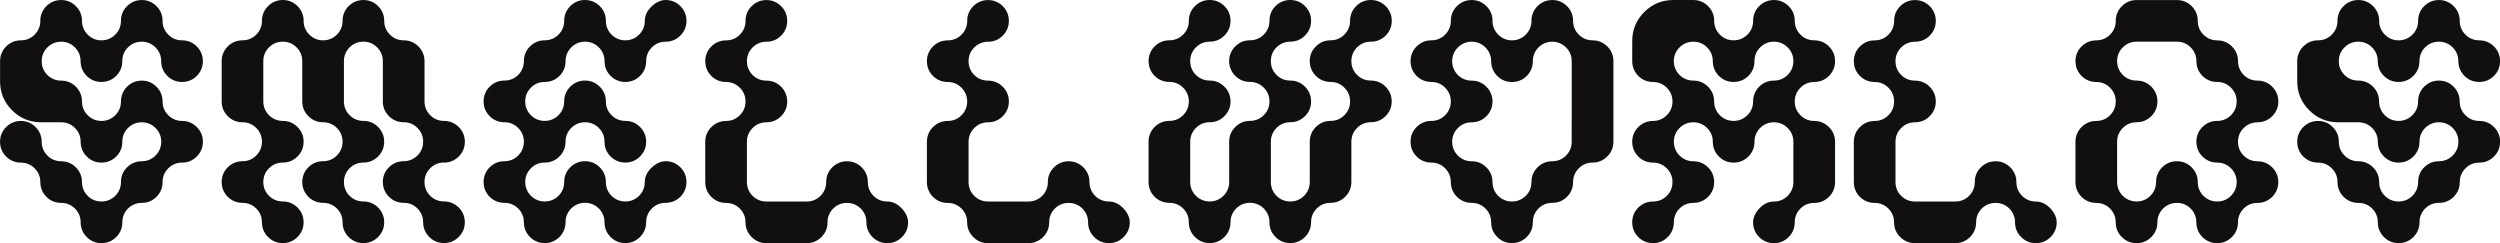
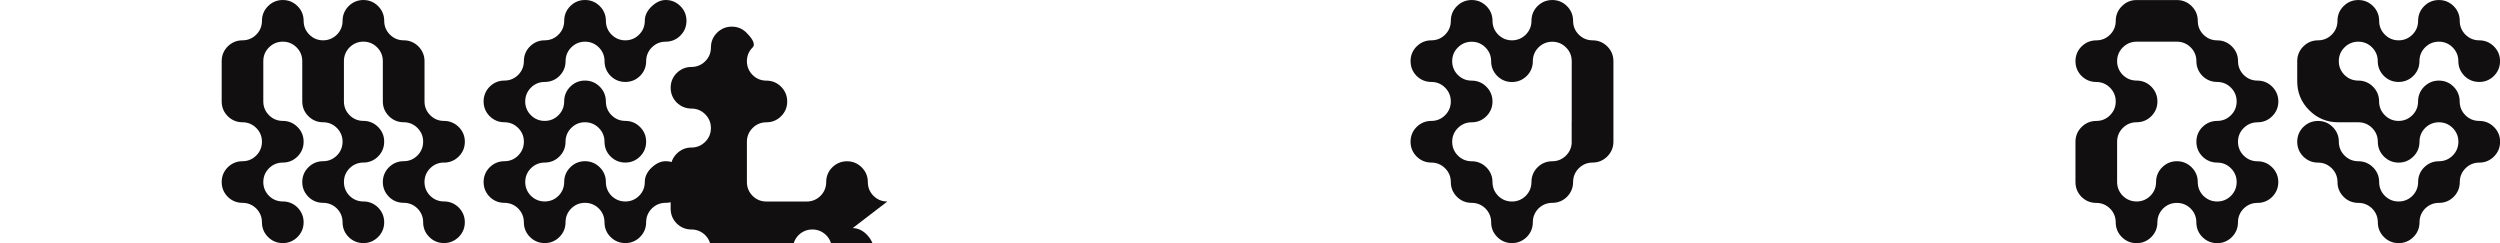
<svg xmlns="http://www.w3.org/2000/svg" id="Layer_1" viewBox="0 0 1836.2 178.58">
  <defs>
    <style>.cls-1{fill:#110f0f;}</style>
  </defs>
-   <path class="cls-1" d="M44.91,30.62c3.92,0,7.32,1.41,10.1,4.19,2.78,2.78,4.19,6.18,4.19,10.1,0,4.19,1.51,7.84,4.49,10.85,2.97,2.94,6.61,4.44,10.8,4.44s7.84-1.49,10.85-4.44c2.97-3,4.48-6.65,4.48-10.85,0-3.92,1.4-7.32,4.15-10.1,2.81-2.78,6.22-4.19,10.14-4.19s7.32,1.41,10.1,4.19c2.78,2.78,4.19,6.18,4.19,10.1,0,4.19,1.51,7.84,4.48,10.85,2.97,2.94,6.62,4.44,10.85,4.44s7.83-1.49,10.81-4.44c2.97-3,4.48-6.65,4.48-10.85s-1.51-7.83-4.48-10.8c-2.98-2.97-6.61-4.48-10.8-4.48-3.95,0-7.36-1.41-10.14-4.19s-4.19-6.19-4.19-10.14c0-4.19-1.51-7.83-4.48-10.8-2.98-2.97-6.61-4.48-10.8-4.48s-7.84,1.51-10.85,4.48c-2.95,2.98-4.44,6.61-4.44,10.8,0,3.95-1.41,7.36-4.19,10.14-2.81,2.78-6.22,4.19-10.14,4.19s-7.32-1.41-10.1-4.19c-2.78-2.78-4.19-6.19-4.19-10.14,0-4.19-1.51-7.83-4.48-10.8-2.98-2.97-6.61-4.48-10.8-4.48s-7.87,1.51-10.85,4.48c-2.97,2.98-4.48,6.61-4.48,10.8,0,3.95-1.41,7.36-4.19,10.14s-6.18,4.19-10.1,4.19h0c-4.2,.01-7.83,1.52-10.8,4.48-2.98,2.97-4.48,6.61-4.48,10.8v14.79c0,8.31,2.97,15.48,8.82,21.3,5.85,5.85,13,8.82,21.26,8.82h14.83c3.92,0,7.32,1.41,10.1,4.19,2.78,2.78,4.19,6.18,4.19,10.1,0,4.22,1.51,7.88,4.48,10.85,2.97,2.97,6.61,4.48,10.8,4.48s7.84-1.51,10.85-4.48c2.97-2.97,4.48-6.62,4.48-10.85,0-3.92,1.4-7.32,4.15-10.1,2.81-2.78,6.22-4.19,10.14-4.19s7.32,1.41,10.1,4.19c2.78,2.78,4.19,6.18,4.19,10.1s-1.41,7.36-4.19,10.14-6.18,4.19-10.1,4.19c-4.19,0-7.84,1.51-10.85,4.48-2.95,2.98-4.44,6.61-4.44,10.8,0,3.92-1.41,7.33-4.19,10.14-2.81,2.75-6.22,4.15-10.15,4.15s-7.32-1.4-10.1-4.14c-2.78-2.81-4.19-6.22-4.19-10.14,0-4.19-1.51-7.83-4.48-10.8-2.98-2.97-6.61-4.48-10.8-4.48-3.95,0-7.36-1.41-10.14-4.19s-4.19-6.19-4.19-10.14c0-4.19-1.51-7.83-4.48-10.8-2.98-2.97-6.61-4.48-10.8-4.48s-7.84,1.51-10.85,4.48c-2.95,2.98-4.44,6.61-4.44,10.8s1.49,7.87,4.44,10.85c3,2.97,6.65,4.48,10.85,4.48,3.92,0,7.32,1.41,10.1,4.19,2.78,2.78,4.19,6.18,4.19,10.1,0,4.19,1.51,7.84,4.48,10.85,2.97,2.94,6.62,4.44,10.85,4.44,3.92,0,7.32,1.4,10.1,4.14,2.78,2.81,4.19,6.22,4.19,10.14,0,4.19,1.51,7.83,4.48,10.8,2.97,2.97,6.61,4.48,10.8,4.48s7.84-1.51,10.85-4.48c2.97-2.98,4.48-6.61,4.48-10.8,0-3.92,1.4-7.33,4.14-10.14,2.81-2.75,6.22-4.15,10.14-4.15,4.19,0,7.83-1.49,10.81-4.44,2.97-3,4.48-6.65,4.48-10.85,0-3.92,1.41-7.32,4.19-10.1,2.78-2.78,6.19-4.19,10.14-4.19,4.19,0,7.83-1.51,10.8-4.48,2.97-2.97,4.48-6.62,4.48-10.85s-1.51-7.83-4.48-10.8c-2.98-2.97-6.61-4.48-10.8-4.48-3.95,0-7.36-1.41-10.14-4.19s-4.19-6.18-4.19-10.1c0-4.19-1.51-7.84-4.48-10.85-2.98-2.97-6.61-4.48-10.8-4.48s-7.84,1.51-10.85,4.49c-2.94,3-4.44,6.65-4.44,10.84,0,3.92-1.41,7.32-4.19,10.1-2.81,2.78-6.22,4.19-10.14,4.19s-7.32-1.41-10.1-4.19c-2.78-2.78-4.19-6.18-4.19-10.1,0-4.19-1.51-7.84-4.48-10.85-2.98-2.97-6.61-4.48-10.8-4.48-3.95,0-7.36-1.4-10.14-4.15-2.56-2.56-3.95-5.64-4.15-9.14v-1.97c.19-3.5,1.59-6.57,4.15-9.13,2.78-2.78,6.19-4.19,10.14-4.19Z" />
  <path class="cls-1" d="M326.09,119.43c4.19,0,7.84-1.51,10.85-4.48,2.97-2.97,4.48-6.62,4.48-10.85s-1.51-7.83-4.48-10.81c-3-2.97-6.65-4.48-10.85-4.48-3.92,0-7.32-1.41-10.1-4.19-2.78-2.78-4.19-6.18-4.19-10.1v-29.58c0-4.19-1.51-7.84-4.48-10.85-2.98-2.97-6.61-4.48-10.8-4.48-3.95,0-7.36-1.41-10.14-4.19s-4.19-6.19-4.19-10.14c0-4.19-1.51-7.83-4.48-10.8-2.98-2.97-6.61-4.48-10.8-4.48s-7.84,1.51-10.85,4.48c-2.95,2.98-4.44,6.61-4.44,10.8,0,3.95-1.41,7.36-4.19,10.14-2.81,2.78-6.22,4.19-10.14,4.19s-7.32-1.41-10.1-4.19c-2.78-2.78-4.19-6.19-4.19-10.14,0-4.19-1.51-7.83-4.48-10.8-2.98-2.97-6.61-4.48-10.8-4.48s-7.87,1.51-10.85,4.48c-2.97,2.98-4.48,6.61-4.48,10.8,0,3.95-1.41,7.36-4.19,10.14s-6.18,4.19-10.1,4.19c-4.19,0-7.84,1.51-10.85,4.48-2.95,2.98-4.44,6.61-4.44,10.8v29.62c0,4.19,1.49,7.83,4.44,10.81,3,2.97,6.65,4.48,10.85,4.48,3.92,0,7.32,1.41,10.1,4.19,2.78,2.78,4.19,6.18,4.19,10.1s-1.41,7.36-4.19,10.14-6.18,4.19-10.1,4.19c-4.19,0-7.84,1.51-10.85,4.48-2.95,2.98-4.44,6.61-4.44,10.8s1.49,7.84,4.44,10.85c3,2.94,6.65,4.44,10.84,4.44,3.92,0,7.32,1.4,10.1,4.14,2.78,2.81,4.19,6.22,4.19,10.14,0,4.19,1.51,7.83,4.48,10.8,2.97,2.97,6.62,4.48,10.85,4.48s7.83-1.51,10.8-4.48c2.97-2.98,4.48-6.61,4.48-10.8s-1.51-7.84-4.48-10.85c-2.97-2.94-6.61-4.44-10.8-4.44-3.95,0-7.36-1.4-10.14-4.14-2.78-2.81-4.19-6.22-4.19-10.14s1.41-7.32,4.19-10.1c2.78-2.78,6.19-4.19,10.14-4.19,4.19,0,7.83-1.51,10.8-4.48,2.97-2.97,4.48-6.62,4.48-10.85s-1.51-7.83-4.48-10.8c-2.98-2.97-6.61-4.48-10.8-4.48-3.95,0-7.36-1.41-10.14-4.19s-4.19-6.18-4.19-10.1v-29.62c0-3.92,1.41-7.32,4.19-10.1,2.78-2.78,6.19-4.19,10.14-4.19s7.32,1.41,10.1,4.19c2.78,2.78,4.19,6.18,4.19,10.1v29.62c0,4.2,1.51,7.83,4.48,10.8,2.97,2.97,6.61,4.48,10.8,4.48,3.92,0,7.33,1.41,10.14,4.19,2.78,2.78,4.19,6.18,4.19,10.1s-1.41,7.36-4.19,10.14c-2.81,2.78-6.22,4.19-10.14,4.19-4.2,0-7.83,1.51-10.8,4.48-2.98,2.97-4.48,6.61-4.48,10.8s1.51,7.84,4.48,10.85c2.97,2.94,6.61,4.44,10.8,4.44,3.92,0,7.33,1.4,10.14,4.14,2.78,2.81,4.19,6.22,4.19,10.14,0,4.19,1.49,7.83,4.44,10.81,3,2.97,6.65,4.48,10.85,4.48s7.83-1.51,10.8-4.48c2.98-2.98,4.48-6.61,4.48-10.8s-1.51-7.84-4.49-10.85c-2.97-2.94-6.61-4.44-10.8-4.44-3.92,0-7.34-1.4-10.14-4.14-2.75-2.81-4.15-6.22-4.15-10.15s1.4-7.32,4.15-10.1c2.81-2.78,6.22-4.19,10.14-4.19,4.19,0,7.83-1.51,10.8-4.48s4.48-6.62,4.48-10.85-1.51-7.83-4.48-10.8c-2.98-2.97-6.61-4.48-10.8-4.48-3.92,0-7.33-1.41-10.14-4.19-2.75-2.78-4.15-6.18-4.15-10.1v-29.62c0-3.92,1.4-7.32,4.15-10.1,2.81-2.78,6.22-4.19,10.14-4.19s7.32,1.41,10.1,4.19c2.78,2.78,4.19,6.18,4.19,10.1v29.62c0,4.2,1.51,7.83,4.48,10.8s6.62,4.48,10.85,4.48c3.92,0,7.32,1.41,10.1,4.19,2.78,2.78,4.19,6.18,4.19,10.1s-1.41,7.36-4.19,10.14c-2.78,2.78-6.18,4.19-10.1,4.19-4.22,0-7.87,1.51-10.85,4.48-2.97,2.98-4.48,6.61-4.48,10.8s1.51,7.84,4.48,10.85c2.97,2.94,6.62,4.44,10.85,4.44,3.92,0,7.32,1.4,10.1,4.14,2.78,2.81,4.19,6.22,4.19,10.14,0,4.19,1.51,7.83,4.48,10.8,2.97,2.97,6.61,4.48,10.8,4.48s7.84-1.51,10.85-4.48c2.97-2.98,4.48-6.61,4.48-10.8s-1.51-7.84-4.49-10.85c-3-2.94-6.65-4.44-10.85-4.44-3.92,0-7.32-1.4-10.1-4.14-2.78-2.81-4.19-6.22-4.19-10.14s1.41-7.32,4.19-10.1c2.78-2.78,6.18-4.19,10.1-4.19Z" />
  <path class="cls-1" d="M400.12,60.19c4.19,0,7.83-1.49,10.81-4.44,2.97-3,4.48-6.65,4.48-10.85,0-3.92,1.41-7.32,4.19-10.1,2.78-2.78,6.18-4.19,10.1-4.19s7.33,1.41,10.14,4.19c2.78,2.78,4.19,6.18,4.19,10.1,0,4.19,1.49,7.84,4.44,10.85,3,2.94,6.65,4.44,10.84,4.44s7.83-1.49,10.81-4.44c2.97-3,4.48-6.65,4.48-10.85,0-3.92,1.41-7.32,4.19-10.1,2.78-2.78,6.19-4.19,10.14-4.19,4.2,0,7.83-1.51,10.8-4.48,2.98-2.97,4.48-6.62,4.48-10.85s-1.51-7.83-4.48-10.8c-2.97-2.97-6.61-4.48-10.8-4.48-3.44,0-6.82,1.5-10.05,4.47-3.5,3.21-5.28,6.85-5.28,10.82s-1.41,7.36-4.19,10.14c-2.78,2.78-6.18,4.19-10.1,4.19s-7.33-1.41-10.14-4.19c-2.75-2.78-4.15-6.19-4.15-10.14,0-4.19-1.51-7.83-4.49-10.81-3-2.97-6.65-4.48-10.85-4.48s-7.83,1.51-10.8,4.48c-2.98,2.97-4.48,6.61-4.48,10.8,0,3.95-1.41,7.36-4.19,10.14-2.78,2.78-6.18,4.19-10.1,4.19-4.22,0-7.87,1.51-10.85,4.48-2.98,2.97-4.48,6.61-4.48,10.8,0,3.92-1.41,7.33-4.19,10.14-2.78,2.75-6.18,4.15-10.1,4.15-4.19,0-7.84,1.51-10.85,4.49-2.94,3-4.44,6.65-4.44,10.84s1.49,7.83,4.44,10.81c3,2.97,6.65,4.48,10.85,4.48,3.92,0,7.32,1.41,10.1,4.19,2.78,2.78,4.19,6.18,4.19,10.1s-1.41,7.36-4.19,10.14c-2.78,2.78-6.18,4.19-10.1,4.19-4.19,0-7.84,1.51-10.85,4.48-2.94,2.97-4.44,6.61-4.44,10.8s1.49,7.84,4.44,10.85c3,2.94,6.65,4.44,10.84,4.44,3.92,0,7.32,1.4,10.1,4.14,2.78,2.81,4.19,6.22,4.19,10.14,0,4.19,1.51,7.83,4.48,10.8,2.97,2.97,6.62,4.48,10.85,4.48s7.83-1.51,10.8-4.48c2.98-2.98,4.48-6.61,4.48-10.8,0-3.92,1.41-7.33,4.19-10.14,2.78-2.75,6.18-4.15,10.1-4.15s7.33,1.4,10.14,4.14c2.78,2.81,4.19,6.22,4.19,10.14,0,4.19,1.49,7.83,4.44,10.81,3,2.97,6.65,4.48,10.85,4.48s7.83-1.51,10.81-4.48c2.97-2.98,4.48-6.61,4.48-10.8,0-3.92,1.41-7.33,4.19-10.14,2.78-2.75,6.19-4.15,10.14-4.15,4.19,0,7.83-1.49,10.81-4.44,2.97-3,4.48-6.65,4.48-10.85s-1.51-7.83-4.48-10.8c-2.97-2.97-6.61-4.48-10.8-4.48-3.44,0-6.82,1.5-10.05,4.47-3.5,3.18-5.28,6.82-5.28,10.82s-1.41,7.33-4.19,10.14c-2.78,2.75-6.18,4.15-10.1,4.15s-7.33-1.4-10.14-4.14c-2.75-2.81-4.15-6.22-4.15-10.15,0-4.19-1.51-7.83-4.49-10.81-3-2.97-6.65-4.48-10.85-4.48s-7.83,1.51-10.8,4.48c-2.98,2.97-4.48,6.61-4.48,10.8,0,3.92-1.41,7.33-4.19,10.14-2.78,2.75-6.18,4.15-10.1,4.15s-7.36-1.4-10.14-4.14c-2.78-2.81-4.19-6.22-4.19-10.14s1.41-7.32,4.19-10.1c2.78-2.78,6.19-4.19,10.14-4.19,4.2,0,7.83-1.51,10.8-4.48,2.98-2.97,4.48-6.62,4.48-10.85,0-3.92,1.41-7.32,4.19-10.1,2.78-2.78,6.18-4.19,10.1-4.19s7.33,1.41,10.14,4.19c2.78,2.78,4.19,6.18,4.19,10.1,0,4.22,1.49,7.87,4.44,10.85,3,2.97,6.65,4.48,10.85,4.48s7.83-1.51,10.81-4.48c2.97-2.97,4.48-6.62,4.48-10.85s-1.51-7.83-4.48-10.8c-2.98-2.97-6.61-4.48-10.81-4.48-3.92,0-7.33-1.41-10.14-4.19-2.75-2.78-4.15-6.18-4.15-10.1,0-4.19-1.51-7.84-4.49-10.85-3-2.97-6.65-4.48-10.85-4.48s-7.83,1.51-10.81,4.49c-2.97,3-4.48,6.65-4.48,10.85,0,3.92-1.41,7.32-4.19,10.1-2.78,2.78-6.18,4.19-10.1,4.19s-7.36-1.41-10.14-4.19c-2.78-2.78-4.19-6.18-4.19-10.1s1.41-7.33,4.19-10.14c2.78-2.78,6.19-4.19,10.14-4.19Z" />
-   <path class="cls-1" d="M651.73,148.01c-3.95,0-7.36-1.4-10.14-4.14-2.78-2.81-4.19-6.22-4.19-10.14,0-4.19-1.51-7.83-4.48-10.8-2.98-2.97-6.61-4.48-10.81-4.48s-7.84,1.51-10.85,4.48c-2.94,2.97-4.44,6.61-4.44,10.8,0,3.92-1.41,7.33-4.19,10.14-2.81,2.75-6.22,4.15-10.14,4.15h-29.58c-3.95,0-7.36-1.4-10.14-4.14-2.78-2.81-4.19-6.22-4.19-10.14v-29.62c0-3.92,1.41-7.32,4.19-10.1,2.78-2.78,6.19-4.19,10.14-4.19,4.2,0,7.83-1.51,10.8-4.48,2.98-2.97,4.48-6.61,4.48-10.8s-1.51-7.84-4.48-10.85c-2.98-2.97-6.61-4.48-10.8-4.48-3.95,0-7.36-1.4-10.14-4.14-2.78-2.81-4.19-6.22-4.19-10.14s1.41-7.32,4.19-10.1c2.78-2.78,6.19-4.19,10.14-4.19,4.2,0,7.83-1.51,10.8-4.48,2.98-2.97,4.48-6.62,4.48-10.85s-1.51-7.83-4.48-10.8c-2.97-2.97-6.61-4.48-10.8-4.48s-7.87,1.51-10.85,4.48c-2.98,2.97-4.48,6.61-4.48,10.8,0,3.95-1.41,7.36-4.19,10.14-2.78,2.78-6.18,4.19-10.1,4.19-4.19,0-7.84,1.51-10.85,4.48-2.94,2.97-4.44,6.61-4.44,10.8s1.49,7.84,4.44,10.85c3,2.94,6.65,4.44,10.84,4.44,3.92,0,7.32,1.41,10.1,4.19,2.78,2.81,4.19,6.22,4.19,10.14s-1.41,7.32-4.19,10.1c-2.78,2.78-6.18,4.19-10.1,4.19-4.19,0-7.84,1.52-10.85,4.53-2.94,2.97-4.44,6.61-4.44,10.8v29.58c0,4.19,1.49,7.84,4.44,10.85,3,2.94,6.65,4.44,10.84,4.44,3.92,0,7.32,1.4,10.1,4.14,2.78,2.81,4.19,6.22,4.19,10.14,0,4.2,1.52,7.83,4.53,10.8,2.97,2.97,6.61,4.48,10.8,4.48h29.58c4.19,0,7.84-1.51,10.85-4.48,2.98-2.98,4.48-6.61,4.48-10.8,0-3.92,1.4-7.34,4.14-10.14,2.81-2.75,6.22-4.15,10.14-4.15s7.32,1.4,10.1,4.14c2.78,2.81,4.19,6.22,4.19,10.14,0,4.19,1.51,7.83,4.48,10.8,2.97,2.97,6.62,4.48,10.85,4.48s7.83-1.51,10.8-4.48c2.98-2.98,4.48-6.61,4.48-10.8,0-3.41-1.5-6.79-4.47-10.05-3.21-3.47-6.85-5.24-10.82-5.24Z" />
-   <path class="cls-1" d="M814.52,148.01c-3.95,0-7.36-1.4-10.14-4.14-2.78-2.81-4.19-6.22-4.19-10.14,0-4.19-1.51-7.83-4.48-10.8-2.98-2.97-6.61-4.48-10.8-4.48s-7.84,1.51-10.85,4.48c-2.94,2.98-4.44,6.61-4.44,10.8,0,3.92-1.41,7.33-4.19,10.14-2.81,2.75-6.22,4.15-10.14,4.15h-29.58c-3.95,0-7.36-1.4-10.14-4.14-2.78-2.81-4.19-6.22-4.19-10.14v-29.62c0-3.92,1.41-7.32,4.19-10.1,2.78-2.78,6.19-4.19,10.14-4.19,4.2,0,7.83-1.51,10.8-4.48,2.97-2.97,4.48-6.61,4.48-10.8s-1.51-7.84-4.48-10.85c-2.97-2.97-6.61-4.48-10.8-4.48-3.95,0-7.36-1.4-10.14-4.14-2.78-2.81-4.19-6.22-4.19-10.14s1.41-7.32,4.19-10.1c2.78-2.78,6.19-4.19,10.14-4.19,4.2,0,7.83-1.51,10.8-4.48,2.97-2.97,4.48-6.62,4.48-10.85s-1.51-7.83-4.48-10.8c-2.97-2.97-6.61-4.48-10.8-4.48s-7.87,1.51-10.85,4.48c-2.98,2.97-4.48,6.61-4.48,10.8,0,3.95-1.41,7.36-4.19,10.14s-6.18,4.19-10.1,4.19c-4.19,0-7.84,1.51-10.85,4.48-2.94,2.97-4.44,6.61-4.44,10.8s1.49,7.84,4.44,10.85c3,2.94,6.65,4.44,10.84,4.44,3.92,0,7.32,1.41,10.1,4.19,2.78,2.81,4.19,6.22,4.19,10.14s-1.41,7.32-4.19,10.1-6.18,4.19-10.1,4.19c-4.19,0-7.84,1.52-10.85,4.53-2.94,2.97-4.44,6.61-4.44,10.8v29.58c0,4.19,1.49,7.84,4.44,10.85,3,2.94,6.65,4.44,10.84,4.44,3.92,0,7.32,1.4,10.1,4.14,2.78,2.81,4.19,6.22,4.19,10.14,0,4.19,1.52,7.83,4.53,10.8,2.97,2.97,6.61,4.48,10.8,4.48h29.58c4.19,0,7.84-1.51,10.85-4.48,2.97-2.98,4.48-6.61,4.48-10.8,0-3.92,1.4-7.33,4.14-10.14,2.81-2.75,6.22-4.15,10.15-4.15s7.32,1.4,10.1,4.14c2.78,2.81,4.19,6.22,4.19,10.14,0,4.19,1.51,7.83,4.48,10.8,2.97,2.97,6.62,4.48,10.85,4.48s7.83-1.51,10.8-4.48c2.97-2.98,4.48-6.61,4.48-10.8,0-3.41-1.5-6.79-4.47-10.05-3.21-3.47-6.85-5.24-10.82-5.24Z" />
-   <path class="cls-1" d="M1006.89,30.62c4.19,0,7.84-1.51,10.85-4.48,2.97-2.97,4.48-6.62,4.48-10.85s-1.51-7.83-4.49-10.81c-3-2.97-6.65-4.48-10.85-4.48s-7.83,1.51-10.8,4.48-4.48,6.61-4.48,10.8c0,3.95-1.41,7.36-4.19,10.14s-6.18,4.19-10.1,4.19c-4.22,0-7.87,1.51-10.85,4.48s-4.48,6.61-4.48,10.8,1.51,7.84,4.49,10.85c2.97,2.94,6.62,4.44,10.85,4.44,3.92,0,7.32,1.41,10.1,4.19,2.78,2.81,4.19,6.22,4.19,10.14s-1.41,7.32-4.19,10.1-6.18,4.19-10.1,4.19c-4.22,0-7.87,1.51-10.85,4.48s-4.48,6.61-4.48,10.8v29.62c0,3.92-1.41,7.33-4.19,10.14-2.78,2.75-6.18,4.15-10.1,4.15s-7.34-1.4-10.14-4.14c-2.75-2.81-4.15-6.22-4.15-10.15v-29.62c0-3.92,1.4-7.32,4.14-10.1,2.81-2.78,6.22-4.19,10.14-4.19,4.19,0,7.83-1.51,10.8-4.48s4.48-6.61,4.48-10.8-1.51-7.84-4.48-10.85c-2.98-2.97-6.61-4.48-10.8-4.48-3.92,0-7.34-1.4-10.14-4.14-2.75-2.81-4.15-6.22-4.15-10.15s1.4-7.32,4.14-10.1c2.81-2.78,6.22-4.19,10.14-4.19,4.19,0,7.83-1.51,10.8-4.48s4.48-6.62,4.48-10.85-1.51-7.83-4.48-10.8c-2.98-2.97-6.61-4.48-10.8-4.48s-7.84,1.51-10.85,4.48c-2.94,2.97-4.44,6.61-4.44,10.8,0,3.95-1.41,7.36-4.19,10.14-2.81,2.78-6.22,4.19-10.14,4.19-4.2,0-7.83,1.51-10.8,4.48s-4.48,6.61-4.48,10.8,1.51,7.84,4.49,10.85c2.97,2.94,6.61,4.44,10.8,4.44,3.92,0,7.33,1.41,10.14,4.19,2.78,2.81,4.19,6.22,4.19,10.14s-1.41,7.32-4.19,10.1c-2.81,2.78-6.22,4.19-10.14,4.19-4.2,0-7.83,1.51-10.8,4.48s-4.48,6.61-4.48,10.8v29.62c0,3.92-1.41,7.33-4.19,10.14-2.78,2.75-6.18,4.15-10.1,4.15s-7.36-1.4-10.14-4.14c-2.78-2.81-4.19-6.22-4.19-10.14v-29.62c0-3.92,1.41-7.32,4.19-10.1s6.19-4.19,10.14-4.19c4.19,0,7.83-1.51,10.8-4.48s4.48-6.61,4.48-10.8-1.51-7.84-4.48-10.85c-2.98-2.97-6.61-4.48-10.8-4.48-3.95,0-7.36-1.4-10.14-4.14-2.78-2.81-4.19-6.22-4.19-10.14s1.41-7.32,4.19-10.1,6.19-4.19,10.14-4.19c4.19,0,7.83-1.51,10.8-4.48s4.48-6.62,4.48-10.85-1.51-7.83-4.48-10.8c-2.98-2.97-6.61-4.48-10.8-4.48s-7.87,1.51-10.85,4.48-4.48,6.61-4.48,10.8c0,3.95-1.41,7.36-4.19,10.14s-6.18,4.19-10.1,4.19c-4.19,0-7.84,1.51-10.85,4.48-2.94,2.97-4.44,6.61-4.44,10.8s1.49,7.84,4.44,10.85c3,2.94,6.65,4.44,10.84,4.44,3.92,0,7.32,1.41,10.1,4.19,2.78,2.81,4.19,6.22,4.19,10.14s-1.41,7.32-4.19,10.1-6.18,4.19-10.1,4.19c-4.19,0-7.84,1.51-10.85,4.48-2.94,2.97-4.44,6.61-4.44,10.8v29.62c0,4.19,1.49,7.84,4.44,10.85,3,2.94,6.65,4.44,10.84,4.44,3.92,0,7.32,1.4,10.1,4.14,2.78,2.81,4.19,6.22,4.19,10.14,0,4.19,1.51,7.83,4.48,10.8s6.62,4.48,10.85,4.48,7.83-1.51,10.8-4.48c2.97-2.98,4.48-6.61,4.48-10.8,0-3.92,1.41-7.33,4.19-10.14,2.78-2.75,6.18-4.15,10.1-4.15s7.33,1.4,10.14,4.14c2.78,2.81,4.19,6.22,4.19,10.14,0,4.19,1.49,7.83,4.44,10.81,3,2.97,6.65,4.48,10.85,4.48s7.83-1.51,10.8-4.48c2.97-2.98,4.48-6.61,4.48-10.8,0-3.92,1.41-7.33,4.19-10.14,2.78-2.75,6.19-4.15,10.14-4.15,4.19,0,7.83-1.51,10.8-4.48s4.48-6.62,4.48-10.85v-29.58c0-3.92,1.41-7.32,4.19-10.1s6.18-4.19,10.1-4.19c4.19,0,7.84-1.51,10.85-4.48,2.97-2.97,4.48-6.61,4.48-10.8s-1.51-7.84-4.49-10.85c-3-2.97-6.65-4.48-10.85-4.48-3.92,0-7.32-1.4-10.1-4.14-2.78-2.81-4.19-6.22-4.19-10.14s1.41-7.32,4.19-10.1,6.18-4.19,10.1-4.19Z" />
+   <path class="cls-1" d="M651.73,148.01c-3.95,0-7.36-1.4-10.14-4.14-2.78-2.81-4.19-6.22-4.19-10.14,0-4.19-1.51-7.83-4.48-10.8-2.98-2.97-6.61-4.48-10.81-4.48s-7.84,1.51-10.85,4.48c-2.94,2.97-4.44,6.61-4.44,10.8,0,3.92-1.41,7.33-4.19,10.14-2.81,2.75-6.22,4.15-10.14,4.15h-29.58c-3.95,0-7.36-1.4-10.14-4.14-2.78-2.81-4.19-6.22-4.19-10.14v-29.62c0-3.92,1.41-7.32,4.19-10.1,2.78-2.78,6.19-4.19,10.14-4.19,4.2,0,7.83-1.51,10.8-4.48,2.98-2.97,4.48-6.61,4.48-10.8s-1.51-7.84-4.48-10.85c-2.98-2.97-6.61-4.48-10.8-4.48-3.95,0-7.36-1.4-10.14-4.14-2.78-2.81-4.19-6.22-4.19-10.14s1.41-7.32,4.19-10.1s-1.51-7.83-4.48-10.8c-2.97-2.97-6.61-4.48-10.8-4.48s-7.87,1.51-10.85,4.48c-2.98,2.97-4.48,6.61-4.48,10.8,0,3.95-1.41,7.36-4.19,10.14-2.78,2.78-6.18,4.19-10.1,4.19-4.19,0-7.84,1.51-10.85,4.48-2.94,2.97-4.44,6.61-4.44,10.8s1.49,7.84,4.44,10.85c3,2.94,6.65,4.44,10.84,4.44,3.92,0,7.32,1.41,10.1,4.19,2.78,2.81,4.19,6.22,4.19,10.14s-1.41,7.32-4.19,10.1c-2.78,2.78-6.18,4.19-10.1,4.19-4.19,0-7.84,1.52-10.85,4.53-2.94,2.97-4.44,6.61-4.44,10.8v29.58c0,4.19,1.49,7.84,4.44,10.85,3,2.94,6.65,4.44,10.84,4.44,3.92,0,7.32,1.4,10.1,4.14,2.78,2.81,4.19,6.22,4.19,10.14,0,4.2,1.52,7.83,4.53,10.8,2.97,2.97,6.61,4.48,10.8,4.48h29.58c4.19,0,7.84-1.51,10.85-4.48,2.98-2.98,4.48-6.61,4.48-10.8,0-3.92,1.4-7.34,4.14-10.14,2.81-2.75,6.22-4.15,10.14-4.15s7.32,1.4,10.1,4.14c2.78,2.81,4.19,6.22,4.19,10.14,0,4.19,1.51,7.83,4.48,10.8,2.97,2.97,6.62,4.48,10.85,4.48s7.83-1.51,10.8-4.48c2.98-2.98,4.48-6.61,4.48-10.8,0-3.41-1.5-6.79-4.47-10.05-3.21-3.47-6.85-5.24-10.82-5.24Z" />
  <path class="cls-1" d="M1169.73,29.62c-3.95,0-7.36-1.41-10.14-4.19-2.78-2.78-4.19-6.19-4.19-10.14,0-4.19-1.51-7.83-4.48-10.8-2.98-2.97-6.61-4.48-10.8-4.48s-7.84,1.51-10.85,4.48c-2.94,2.97-4.44,6.61-4.44,10.8,0,3.95-1.41,7.36-4.19,10.14-2.81,2.78-6.22,4.19-10.14,4.19s-7.32-1.41-10.1-4.19c-2.78-2.78-4.19-6.19-4.19-10.14,0-4.19-1.51-7.83-4.48-10.8-2.98-2.97-6.61-4.48-10.8-4.48s-7.87,1.51-10.85,4.48-4.48,6.61-4.48,10.8c0,3.95-1.41,7.36-4.19,10.14s-6.18,4.19-10.1,4.19c-4.19,0-7.84,1.51-10.85,4.48-2.94,2.97-4.44,6.61-4.44,10.8s1.49,7.84,4.44,10.85c3,2.94,6.65,4.44,10.84,4.44,3.92,0,7.32,1.41,10.1,4.19,2.78,2.81,4.19,6.22,4.19,10.14s-1.41,7.32-4.19,10.1-6.18,4.19-10.1,4.19c-4.19,0-7.84,1.51-10.85,4.48-2.94,2.97-4.44,6.61-4.44,10.8s1.49,7.87,4.44,10.85c3,2.97,6.65,4.48,10.85,4.48,3.92,0,7.32,1.41,10.1,4.19,2.78,2.78,4.19,6.18,4.19,10.1,0,4.19,1.51,7.84,4.49,10.85,2.97,2.94,6.62,4.44,10.85,4.44,3.92,0,7.32,1.4,10.1,4.14,2.78,2.81,4.19,6.22,4.19,10.14,0,4.19,1.51,7.83,4.48,10.8s6.61,4.48,10.8,4.48,7.84-1.51,10.85-4.48c2.97-2.98,4.48-6.61,4.48-10.8,0-3.92,1.4-7.34,4.14-10.14,2.81-2.75,6.22-4.15,10.15-4.15,4.19,0,7.83-1.49,10.81-4.44,2.97-3,4.48-6.65,4.48-10.85,0-3.92,1.41-7.32,4.19-10.1s6.19-4.19,10.14-4.19h0c4.17-.01,7.79-1.52,10.75-4.48,3-2.97,4.53-6.62,4.53-10.85V44.91c0-4.19-1.51-7.83-4.48-10.8-2.98-2.97-6.61-4.48-10.8-4.48Zm-15.37,75.5c-.19,3.5-1.59,6.57-4.15,9.13-2.78,2.78-6.18,4.19-10.1,4.19-4.19,0-7.84,1.51-10.85,4.48-2.94,2.97-4.44,6.61-4.44,10.8,0,3.92-1.41,7.33-4.19,10.14-2.81,2.75-6.22,4.15-10.14,4.15s-7.32-1.4-10.1-4.14c-2.78-2.81-4.19-6.22-4.19-10.14,0-4.19-1.51-7.83-4.48-10.8-2.98-2.97-6.61-4.48-10.8-4.48-3.95,0-7.36-1.41-10.14-4.19-2.78-2.78-4.19-6.19-4.19-10.14s1.41-7.32,4.19-10.1,6.19-4.19,10.14-4.19c4.19,0,7.83-1.51,10.8-4.48s4.48-6.61,4.48-10.8-1.51-7.84-4.48-10.85c-2.98-2.97-6.61-4.48-10.8-4.48-3.95,0-7.36-1.4-10.14-4.14-2.78-2.81-4.19-6.22-4.19-10.14s1.41-7.32,4.19-10.1,6.19-4.19,10.14-4.19,7.32,1.41,10.1,4.19c2.78,2.78,4.19,6.18,4.19,10.1,0,4.19,1.51,7.84,4.49,10.85,2.97,2.94,6.61,4.44,10.8,4.44s7.84-1.49,10.85-4.44c2.97-3,4.48-6.65,4.48-10.85,0-3.92,1.4-7.32,4.14-10.1,2.81-2.78,6.22-4.19,10.14-4.19s7.32,1.41,10.1,4.19c2.78,2.78,4.19,6.18,4.19,10.1v44.2c-.03,.06-.04,.13-.04,.2v15.8Z" />
-   <path class="cls-1" d="M1332.53,60.19c4.19,0,7.83-1.49,10.81-4.44,2.97-3,4.48-6.65,4.48-10.85s-1.51-7.83-4.48-10.8c-2.98-2.97-6.61-4.48-10.8-4.48-3.95,0-7.36-1.41-10.14-4.19-2.78-2.78-4.19-6.19-4.19-10.14,0-4.19-1.51-7.83-4.48-10.8-2.98-2.97-6.61-4.48-10.8-4.48s-7.84,1.51-10.85,4.48c-2.94,2.97-4.44,6.61-4.44,10.8,0,3.95-1.41,7.36-4.19,10.14-2.81,2.78-6.22,4.19-10.14,4.19s-7.32-1.41-10.1-4.19c-2.78-2.78-4.19-6.19-4.19-10.14,0-4.19-1.51-7.83-4.48-10.8-2.98-2.97-6.61-4.48-10.8-4.48h-14.83c-8.25,0-15.4,2.97-21.26,8.82-5.85,5.85-8.82,13.02-8.82,21.3v14.79c0,4.19,1.49,7.84,4.44,10.85,3,2.94,6.65,4.44,10.84,4.44,3.92,0,7.32,1.41,10.1,4.19,2.78,2.81,4.19,6.22,4.19,10.14s-1.41,7.32-4.19,10.1-6.18,4.19-10.1,4.19c-4.19,0-7.84,1.51-10.85,4.48-2.94,2.97-4.44,6.61-4.44,10.8s1.49,7.87,4.44,10.85c3,2.97,6.65,4.48,10.85,4.48,3.92,0,7.32,1.41,10.1,4.19,2.78,2.78,4.19,6.18,4.19,10.1s-1.41,7.33-4.19,10.14c-2.78,2.75-6.18,4.15-10.1,4.15-4.19,0-7.84,1.49-10.85,4.44-2.94,3-4.44,6.65-4.44,10.84s1.49,7.83,4.44,10.8h0c3,2.98,6.65,4.48,10.85,4.48s7.83-1.51,10.8-4.48c2.97-2.98,4.48-6.61,4.48-10.8,0-3.92,1.41-7.33,4.19-10.14,2.78-2.75,6.19-4.15,10.14-4.15,4.19,0,7.83-1.49,10.81-4.44,2.97-3,4.48-6.65,4.48-10.85s-1.51-7.83-4.48-10.8c-2.98-2.97-6.61-4.48-10.8-4.48-3.95,0-7.36-1.41-10.14-4.19-2.78-2.78-4.19-6.19-4.19-10.14s1.41-7.32,4.19-10.1,6.19-4.19,10.14-4.19,7.32,1.41,10.1,4.19c2.78,2.78,4.19,6.18,4.19,10.1,0,4.22,1.51,7.88,4.48,10.85,2.97,2.97,6.61,4.48,10.8,4.48s7.84-1.51,10.85-4.48c2.97-2.97,4.48-6.62,4.48-10.85,0-3.92,1.4-7.32,4.14-10.1,2.81-2.78,6.22-4.19,10.14-4.19s7.32,1.41,10.1,4.19c2.78,2.78,4.19,6.18,4.19,10.1v29.62c0,3.92-1.41,7.33-4.19,10.14-2.78,2.75-6.18,4.15-10.1,4.15s-7.66,1.76-10.87,5.24c-2.93,3.26-4.42,6.64-4.42,10.05,0,4.19,1.49,7.83,4.44,10.81,3,2.97,6.65,4.48,10.85,4.48s7.83-1.51,10.8-4.48c2.97-2.98,4.48-6.61,4.48-10.8,0-3.92,1.41-7.33,4.19-10.14,2.78-2.75,6.19-4.15,10.14-4.15,4.19,0,7.83-1.49,10.81-4.44,2.97-3,4.48-6.65,4.48-10.85v-29.62c0-4.19-1.51-7.83-4.48-10.8-2.98-2.97-6.61-4.48-10.8-4.48-3.95,0-7.36-1.41-10.14-4.19-2.78-2.78-4.19-6.18-4.19-10.1s1.41-7.33,4.19-10.14c2.78-2.78,6.19-4.19,10.14-4.19Zm-15.33-15.29c0,3.92-1.41,7.33-4.19,10.14-2.78,2.75-6.18,4.15-10.1,4.15-4.19,0-7.84,1.51-10.85,4.49-2.94,3-4.44,6.65-4.44,10.84,0,3.92-1.41,7.32-4.19,10.1-2.81,2.78-6.22,4.19-10.14,4.19s-7.32-1.41-10.1-4.19c-2.78-2.78-4.19-6.18-4.19-10.1,0-4.19-1.51-7.84-4.48-10.85-2.98-2.97-6.61-4.48-10.8-4.48-3.95,0-7.36-1.4-10.14-4.14-2.78-2.81-4.19-6.22-4.19-10.14s1.41-7.32,4.19-10.1,6.19-4.19,10.14-4.19,7.32,1.41,10.1,4.19c2.78,2.78,4.19,6.18,4.19,10.1,0,4.19,1.51,7.84,4.49,10.85,2.97,2.94,6.61,4.44,10.8,4.44s7.84-1.49,10.85-4.44c2.97-3,4.48-6.65,4.48-10.85,0-3.92,1.4-7.32,4.14-10.1,2.81-2.78,6.22-4.19,10.14-4.19s7.32,1.41,10.1,4.19c2.78,2.78,4.19,6.18,4.19,10.1Z" />
-   <path class="cls-1" d="M1495.33,148.01c-3.95,0-7.36-1.4-10.14-4.14-2.78-2.81-4.19-6.22-4.19-10.14,0-4.19-1.51-7.83-4.48-10.8-2.98-2.97-6.61-4.48-10.8-4.48s-7.84,1.51-10.85,4.48c-2.94,2.97-4.44,6.61-4.44,10.8,0,3.92-1.41,7.33-4.19,10.14-2.81,2.75-6.22,4.15-10.14,4.15h-29.58c-3.95,0-7.36-1.4-10.14-4.14-2.78-2.81-4.19-6.22-4.19-10.14v-29.62c0-3.92,1.41-7.32,4.19-10.1s6.19-4.19,10.14-4.19c4.19,0,7.83-1.51,10.8-4.48s4.48-6.61,4.48-10.8-1.51-7.84-4.48-10.85c-2.98-2.97-6.61-4.48-10.8-4.48-3.95,0-7.36-1.4-10.14-4.14-2.78-2.81-4.19-6.22-4.19-10.14s1.41-7.32,4.19-10.1,6.19-4.19,10.14-4.19c4.19,0,7.83-1.51,10.8-4.48s4.48-6.62,4.48-10.85-1.51-7.83-4.48-10.8c-2.98-2.97-6.61-4.48-10.8-4.48s-7.87,1.51-10.85,4.48-4.48,6.61-4.48,10.8c0,3.95-1.41,7.36-4.19,10.14s-6.18,4.19-10.1,4.19c-4.19,0-7.84,1.51-10.85,4.48-2.94,2.97-4.44,6.61-4.44,10.8s1.49,7.84,4.44,10.85c3,2.94,6.65,4.44,10.84,4.44,3.92,0,7.32,1.41,10.1,4.19,2.78,2.81,4.19,6.22,4.19,10.14s-1.41,7.32-4.19,10.1-6.18,4.19-10.1,4.19c-4.2,0-7.85,1.52-10.85,4.53-2.94,2.97-4.44,6.61-4.44,10.8v29.58c0,4.19,1.49,7.84,4.44,10.85,3,2.94,6.65,4.44,10.84,4.44,3.92,0,7.32,1.4,10.1,4.14,2.78,2.81,4.19,6.22,4.19,10.14,0,4.2,1.52,7.83,4.53,10.8,2.97,2.97,6.61,4.48,10.81,4.48h29.58c4.19,0,7.84-1.51,10.85-4.48,2.97-2.98,4.48-6.61,4.48-10.8,0-3.92,1.4-7.34,4.14-10.14,2.81-2.75,6.22-4.15,10.15-4.15s7.32,1.4,10.1,4.14c2.78,2.81,4.19,6.22,4.19,10.14,0,4.19,1.51,7.83,4.48,10.8s6.62,4.48,10.85,4.48,7.83-1.51,10.8-4.48c2.97-2.98,4.48-6.61,4.48-10.8,0-3.41-1.5-6.79-4.47-10.05-3.21-3.47-6.85-5.24-10.82-5.24Z" />
  <path class="cls-1" d="M1658.12,89.81c4.19,0,7.83-1.51,10.8-4.48s4.48-6.61,4.48-10.8-1.51-7.84-4.48-10.85c-2.98-2.97-6.61-4.48-10.8-4.48-3.95,0-7.36-1.4-10.14-4.14-2.78-2.81-4.19-6.22-4.19-10.14,0-4.19-1.51-7.83-4.48-10.8-2.98-2.97-6.61-4.48-10.8-4.48-3.92,0-7.33-1.41-10.14-4.19-2.75-2.78-4.15-6.19-4.15-10.14,0-4.19-1.51-7.83-4.49-10.81-3-2.97-6.65-4.48-10.85-4.48h-29.58c-4.2,0-7.83,1.51-10.8,4.48-3,2.98-4.53,6.61-4.53,10.81,0,3.95-1.41,7.36-4.19,10.14s-6.18,4.19-10.1,4.19c-4.19,0-7.84,1.51-10.85,4.48-2.94,2.97-4.44,6.61-4.44,10.8s1.49,7.84,4.44,10.85c3,2.94,6.65,4.44,10.84,4.44,3.92,0,7.32,1.41,10.1,4.19,2.78,2.81,4.19,6.22,4.19,10.14s-1.41,7.32-4.19,10.1-6.18,4.19-10.1,4.19c-4.2,0-7.85,1.52-10.85,4.53-2.94,2.97-4.44,6.61-4.44,10.8v29.58c0,4.19,1.49,7.84,4.44,10.85,3,2.94,6.65,4.44,10.84,4.44,3.92,0,7.32,1.4,10.1,4.14,2.78,2.81,4.19,6.22,4.19,10.14,0,4.19,1.51,7.83,4.48,10.8s6.62,4.48,10.85,4.48,7.83-1.51,10.8-4.48c2.97-2.98,4.48-6.61,4.48-10.8,0-3.92,1.41-7.33,4.19-10.14,2.78-2.75,6.18-4.15,10.1-4.15s7.33,1.4,10.14,4.14c2.78,2.81,4.19,6.22,4.19,10.14,0,4.19,1.49,7.83,4.44,10.81,3,2.97,6.65,4.48,10.85,4.48s7.83-1.51,10.8-4.48c2.97-2.98,4.48-6.61,4.48-10.8,0-3.92,1.41-7.33,4.19-10.14,2.78-2.75,6.19-4.15,10.14-4.15,4.19,0,7.83-1.49,10.81-4.44,2.97-3,4.48-6.65,4.48-10.85s-1.51-7.83-4.48-10.8c-2.98-2.97-6.61-4.48-10.8-4.48-3.95,0-7.36-1.41-10.14-4.19-2.78-2.78-4.19-6.19-4.19-10.14s1.41-7.32,4.19-10.1,6.19-4.19,10.14-4.19Zm-19.52-5.19c-2.78,2.78-6.18,4.19-10.1,4.19-4.19,0-7.84,1.51-10.85,4.48-2.94,2.97-4.44,6.61-4.44,10.8s1.49,7.87,4.44,10.85c3,2.97,6.65,4.48,10.85,4.48,3.92,0,7.32,1.41,10.1,4.19,2.78,2.78,4.19,6.18,4.19,10.1s-1.41,7.33-4.19,10.14c-2.78,2.75-6.18,4.15-10.1,4.15s-7.34-1.4-10.14-4.14c-2.75-2.81-4.15-6.22-4.15-10.15,0-4.19-1.51-7.83-4.49-10.81-3-2.97-6.65-4.48-10.85-4.48s-7.83,1.51-10.8,4.48-4.48,6.61-4.48,10.8c0,3.92-1.41,7.33-4.19,10.14-2.78,2.75-6.18,4.15-10.1,4.15s-7.36-1.4-10.14-4.14c-2.78-2.81-4.19-6.22-4.19-10.14v-29.62c0-3.92,1.41-7.32,4.19-10.1s6.19-4.19,10.14-4.19c4.19,0,7.83-1.51,10.8-4.48s4.48-6.61,4.48-10.8-1.51-7.84-4.48-10.85c-2.98-2.97-6.61-4.48-10.8-4.48-3.95,0-7.36-1.4-10.14-4.14-2.78-2.81-4.19-6.22-4.19-10.14s1.41-7.32,4.19-10.1,6.19-4.19,10.14-4.19h29.58c3.92,0,7.33,1.41,10.14,4.19,2.78,2.78,4.19,6.18,4.19,10.1,0,4.19,1.49,7.84,4.44,10.85,3,2.94,6.65,4.44,10.84,4.44,3.92,0,7.32,1.41,10.1,4.19,2.78,2.81,4.19,6.22,4.19,10.14s-1.41,7.32-4.19,10.1Z" />
  <path class="cls-1" d="M1820.92,88.81c-3.95,0-7.36-1.41-10.14-4.19-2.78-2.78-4.19-6.18-4.19-10.1,0-4.19-1.51-7.84-4.48-10.85-2.98-2.97-6.61-4.48-10.8-4.48s-7.84,1.51-10.85,4.49c-2.94,3-4.44,6.65-4.44,10.84,0,3.92-1.41,7.32-4.19,10.1-2.81,2.78-6.22,4.19-10.14,4.19s-7.32-1.41-10.1-4.19c-2.78-2.78-4.19-6.18-4.19-10.1,0-4.19-1.51-7.84-4.48-10.85-2.98-2.97-6.61-4.48-10.8-4.48-3.95,0-7.36-1.4-10.14-4.15-2.56-2.56-3.95-5.64-4.15-9.14v-1.97c.19-3.5,1.59-6.57,4.15-9.13,2.78-2.78,6.19-4.19,10.14-4.19s7.32,1.41,10.1,4.19c2.78,2.78,4.19,6.18,4.19,10.1,0,4.19,1.51,7.84,4.49,10.85,2.97,2.94,6.61,4.44,10.8,4.44s7.84-1.49,10.85-4.44c2.97-3,4.48-6.65,4.48-10.85,0-3.92,1.4-7.32,4.14-10.1,2.81-2.78,6.22-4.19,10.14-4.19s7.32,1.41,10.1,4.19c2.78,2.78,4.19,6.18,4.19,10.1,0,4.19,1.51,7.84,4.49,10.85,2.97,2.94,6.62,4.44,10.85,4.44s7.83-1.49,10.81-4.44c2.97-3,4.48-6.65,4.48-10.85s-1.51-7.83-4.48-10.8c-2.98-2.97-6.61-4.48-10.8-4.48-3.95,0-7.36-1.41-10.14-4.19-2.78-2.78-4.19-6.19-4.19-10.14,0-4.19-1.51-7.83-4.48-10.8-2.98-2.97-6.61-4.48-10.8-4.48s-7.84,1.51-10.85,4.48c-2.94,2.97-4.44,6.61-4.44,10.8,0,3.95-1.41,7.36-4.19,10.14-2.81,2.78-6.22,4.19-10.14,4.19s-7.32-1.41-10.1-4.19c-2.78-2.78-4.19-6.19-4.19-10.14,0-4.19-1.51-7.83-4.48-10.8-2.98-2.97-6.61-4.48-10.8-4.48s-7.87,1.51-10.85,4.48-4.48,6.61-4.48,10.8c0,3.95-1.41,7.36-4.19,10.14s-6.18,4.19-10.1,4.19h0c-4.2,.01-7.83,1.52-10.8,4.48s-4.48,6.61-4.48,10.8v14.79c0,8.31,2.97,15.48,8.82,21.3,5.85,5.85,13,8.82,21.26,8.82h14.83c3.92,0,7.32,1.41,10.1,4.19,2.78,2.78,4.19,6.18,4.19,10.1,0,4.22,1.51,7.88,4.48,10.85,2.97,2.97,6.61,4.48,10.8,4.48s7.84-1.51,10.85-4.48c2.97-2.97,4.48-6.62,4.48-10.85,0-3.92,1.4-7.32,4.14-10.1,2.81-2.78,6.22-4.19,10.14-4.19s7.32,1.41,10.1,4.19c2.78,2.78,4.19,6.18,4.19,10.1s-1.41,7.36-4.19,10.14-6.18,4.19-10.1,4.19c-4.19,0-7.84,1.51-10.85,4.48-2.94,2.97-4.44,6.61-4.44,10.8,0,3.92-1.41,7.33-4.19,10.14-2.81,2.75-6.22,4.15-10.14,4.15s-7.32-1.4-10.1-4.14c-2.78-2.81-4.19-6.22-4.19-10.14,0-4.19-1.51-7.83-4.48-10.8-2.98-2.97-6.61-4.48-10.8-4.48-3.95,0-7.36-1.41-10.14-4.19-2.78-2.78-4.19-6.19-4.19-10.14,0-4.19-1.51-7.83-4.48-10.8-2.98-2.97-6.61-4.48-10.8-4.48s-7.84,1.51-10.85,4.48c-2.94,2.97-4.44,6.61-4.44,10.8s1.49,7.87,4.44,10.85c3,2.97,6.65,4.48,10.85,4.48,3.92,0,7.32,1.41,10.1,4.19,2.78,2.78,4.19,6.18,4.19,10.1,0,4.19,1.51,7.84,4.49,10.85,2.97,2.94,6.62,4.44,10.85,4.44,3.92,0,7.32,1.4,10.1,4.14,2.78,2.81,4.19,6.22,4.19,10.14,0,4.19,1.51,7.83,4.48,10.8s6.61,4.48,10.8,4.48,7.84-1.51,10.85-4.48c2.97-2.98,4.48-6.61,4.48-10.8,0-3.92,1.4-7.34,4.14-10.14,2.81-2.75,6.22-4.15,10.15-4.15,4.19,0,7.83-1.49,10.81-4.44,2.97-3,4.48-6.65,4.48-10.85,0-3.92,1.41-7.32,4.19-10.1s6.19-4.19,10.14-4.19c4.19,0,7.83-1.51,10.8-4.48s4.48-6.62,4.48-10.85-1.51-7.83-4.48-10.8c-2.98-2.97-6.61-4.48-10.8-4.48Z" />
</svg>